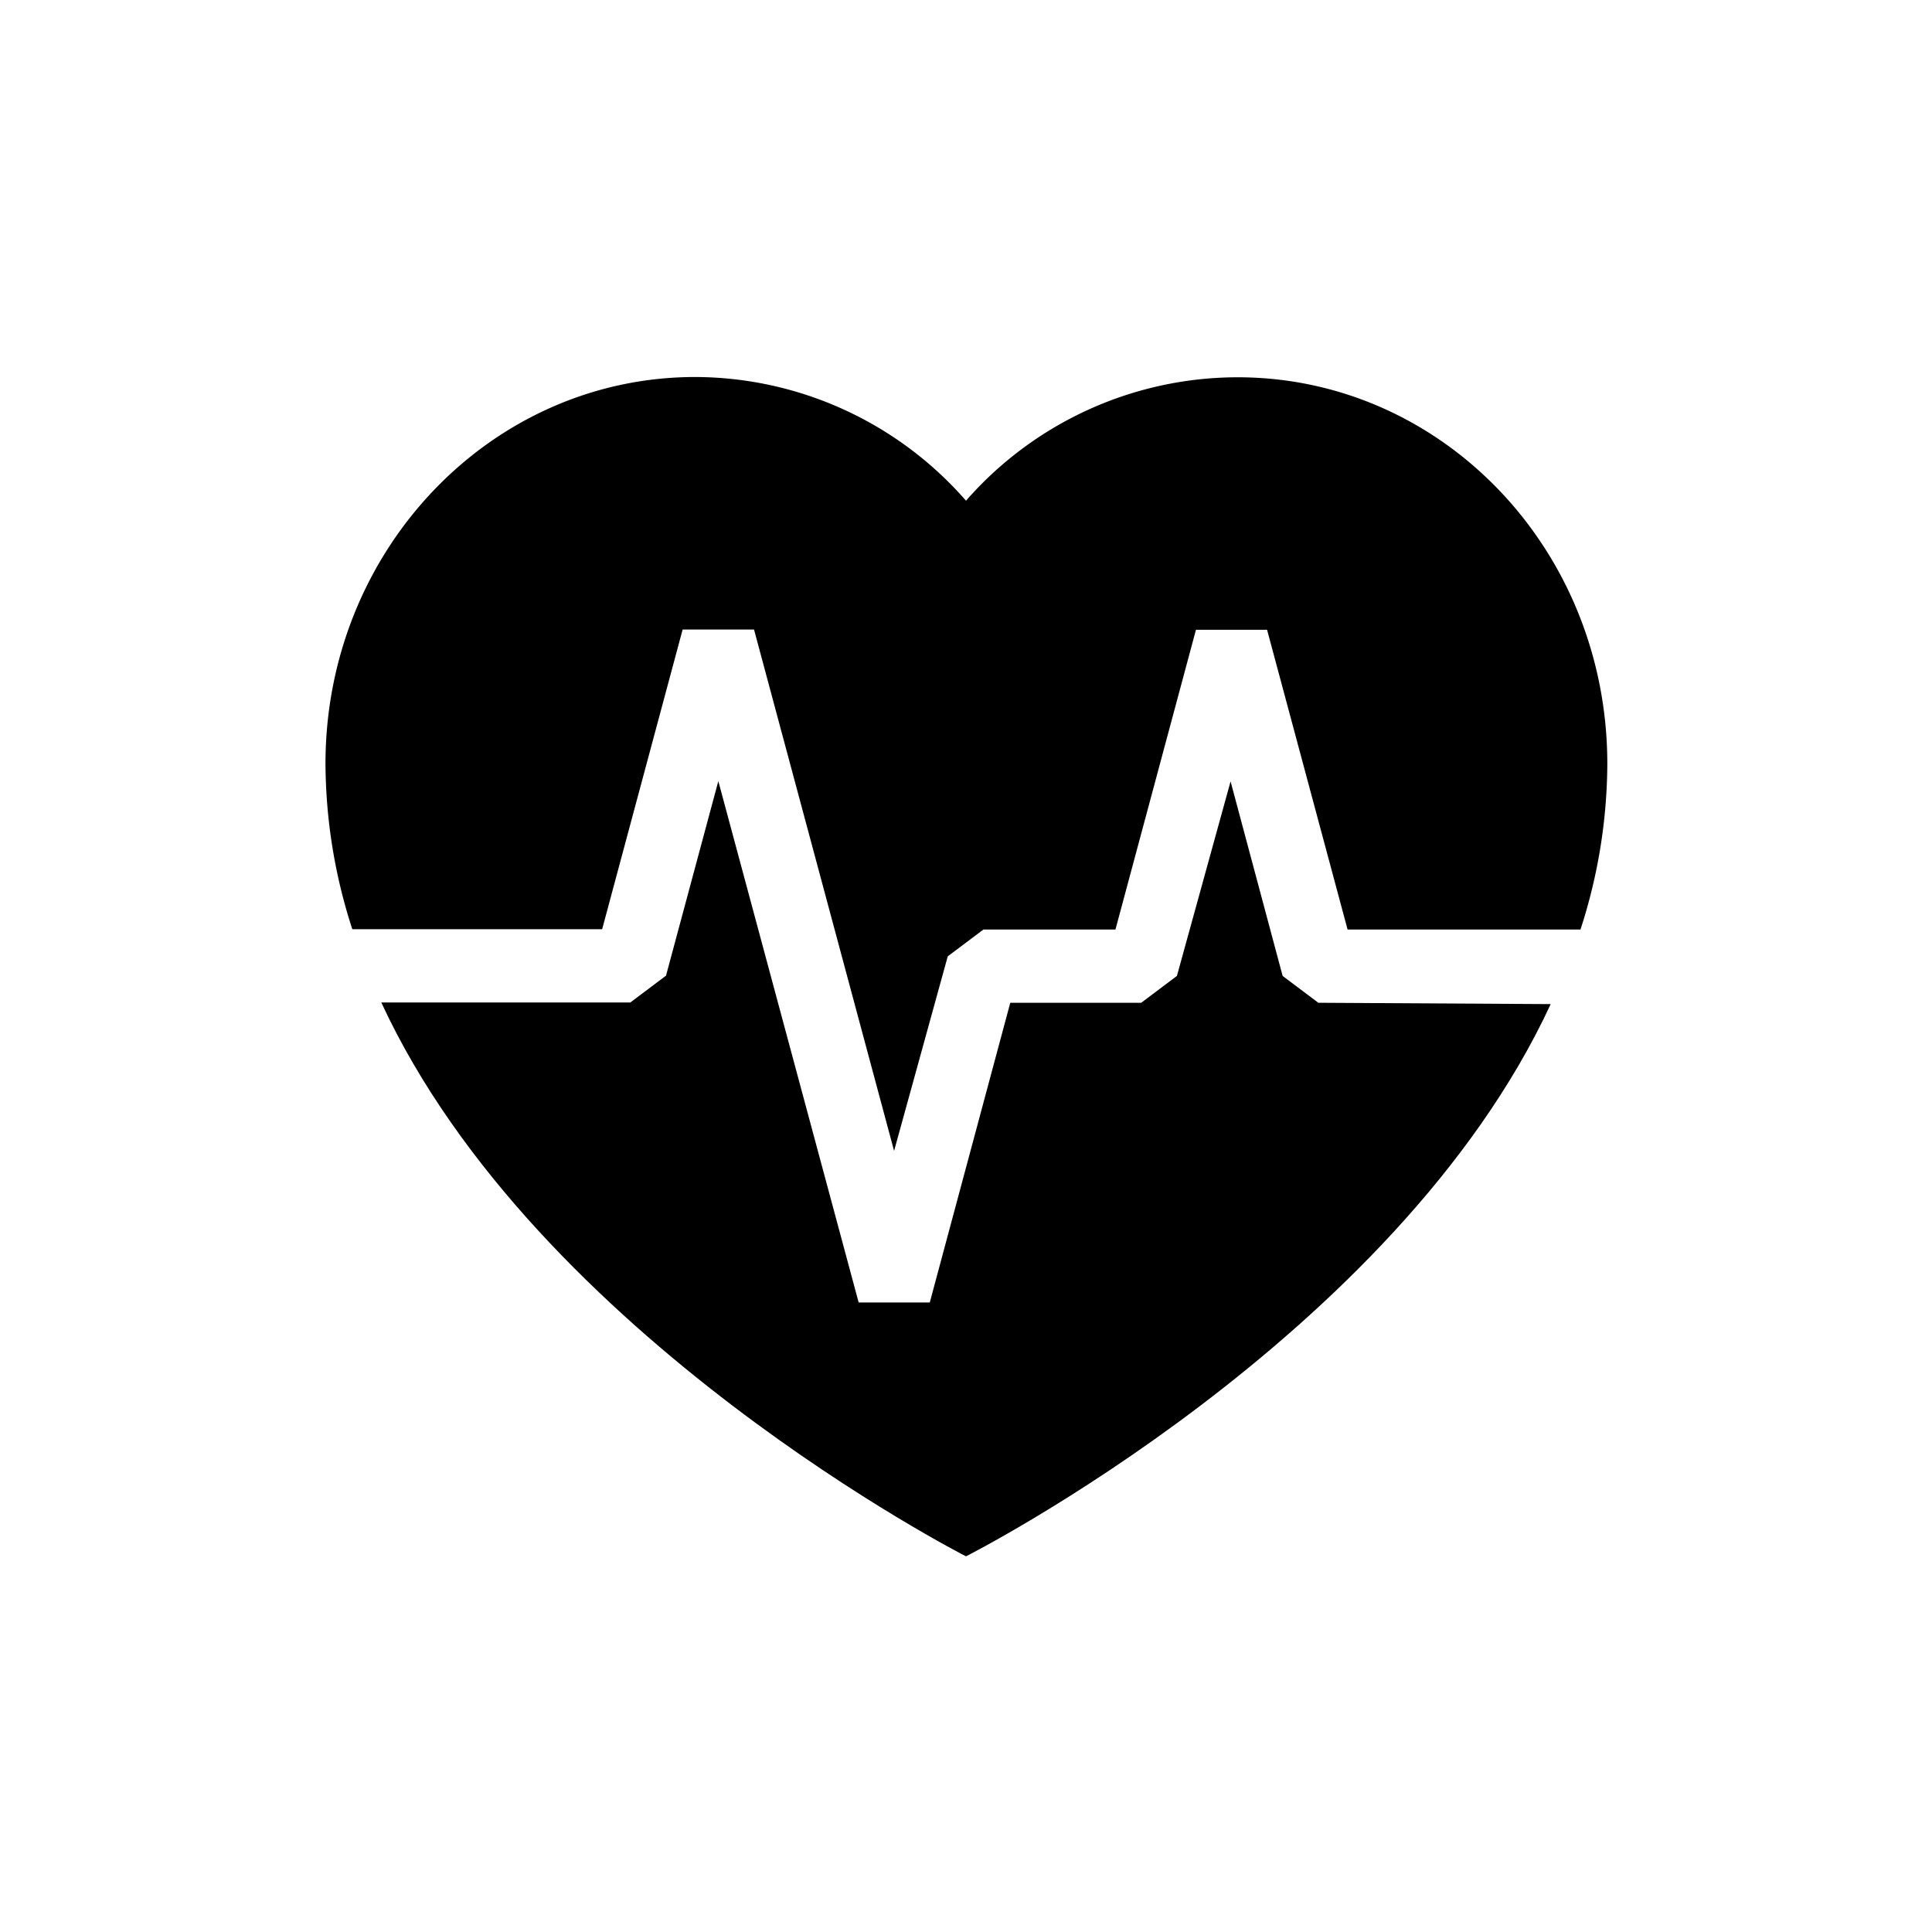
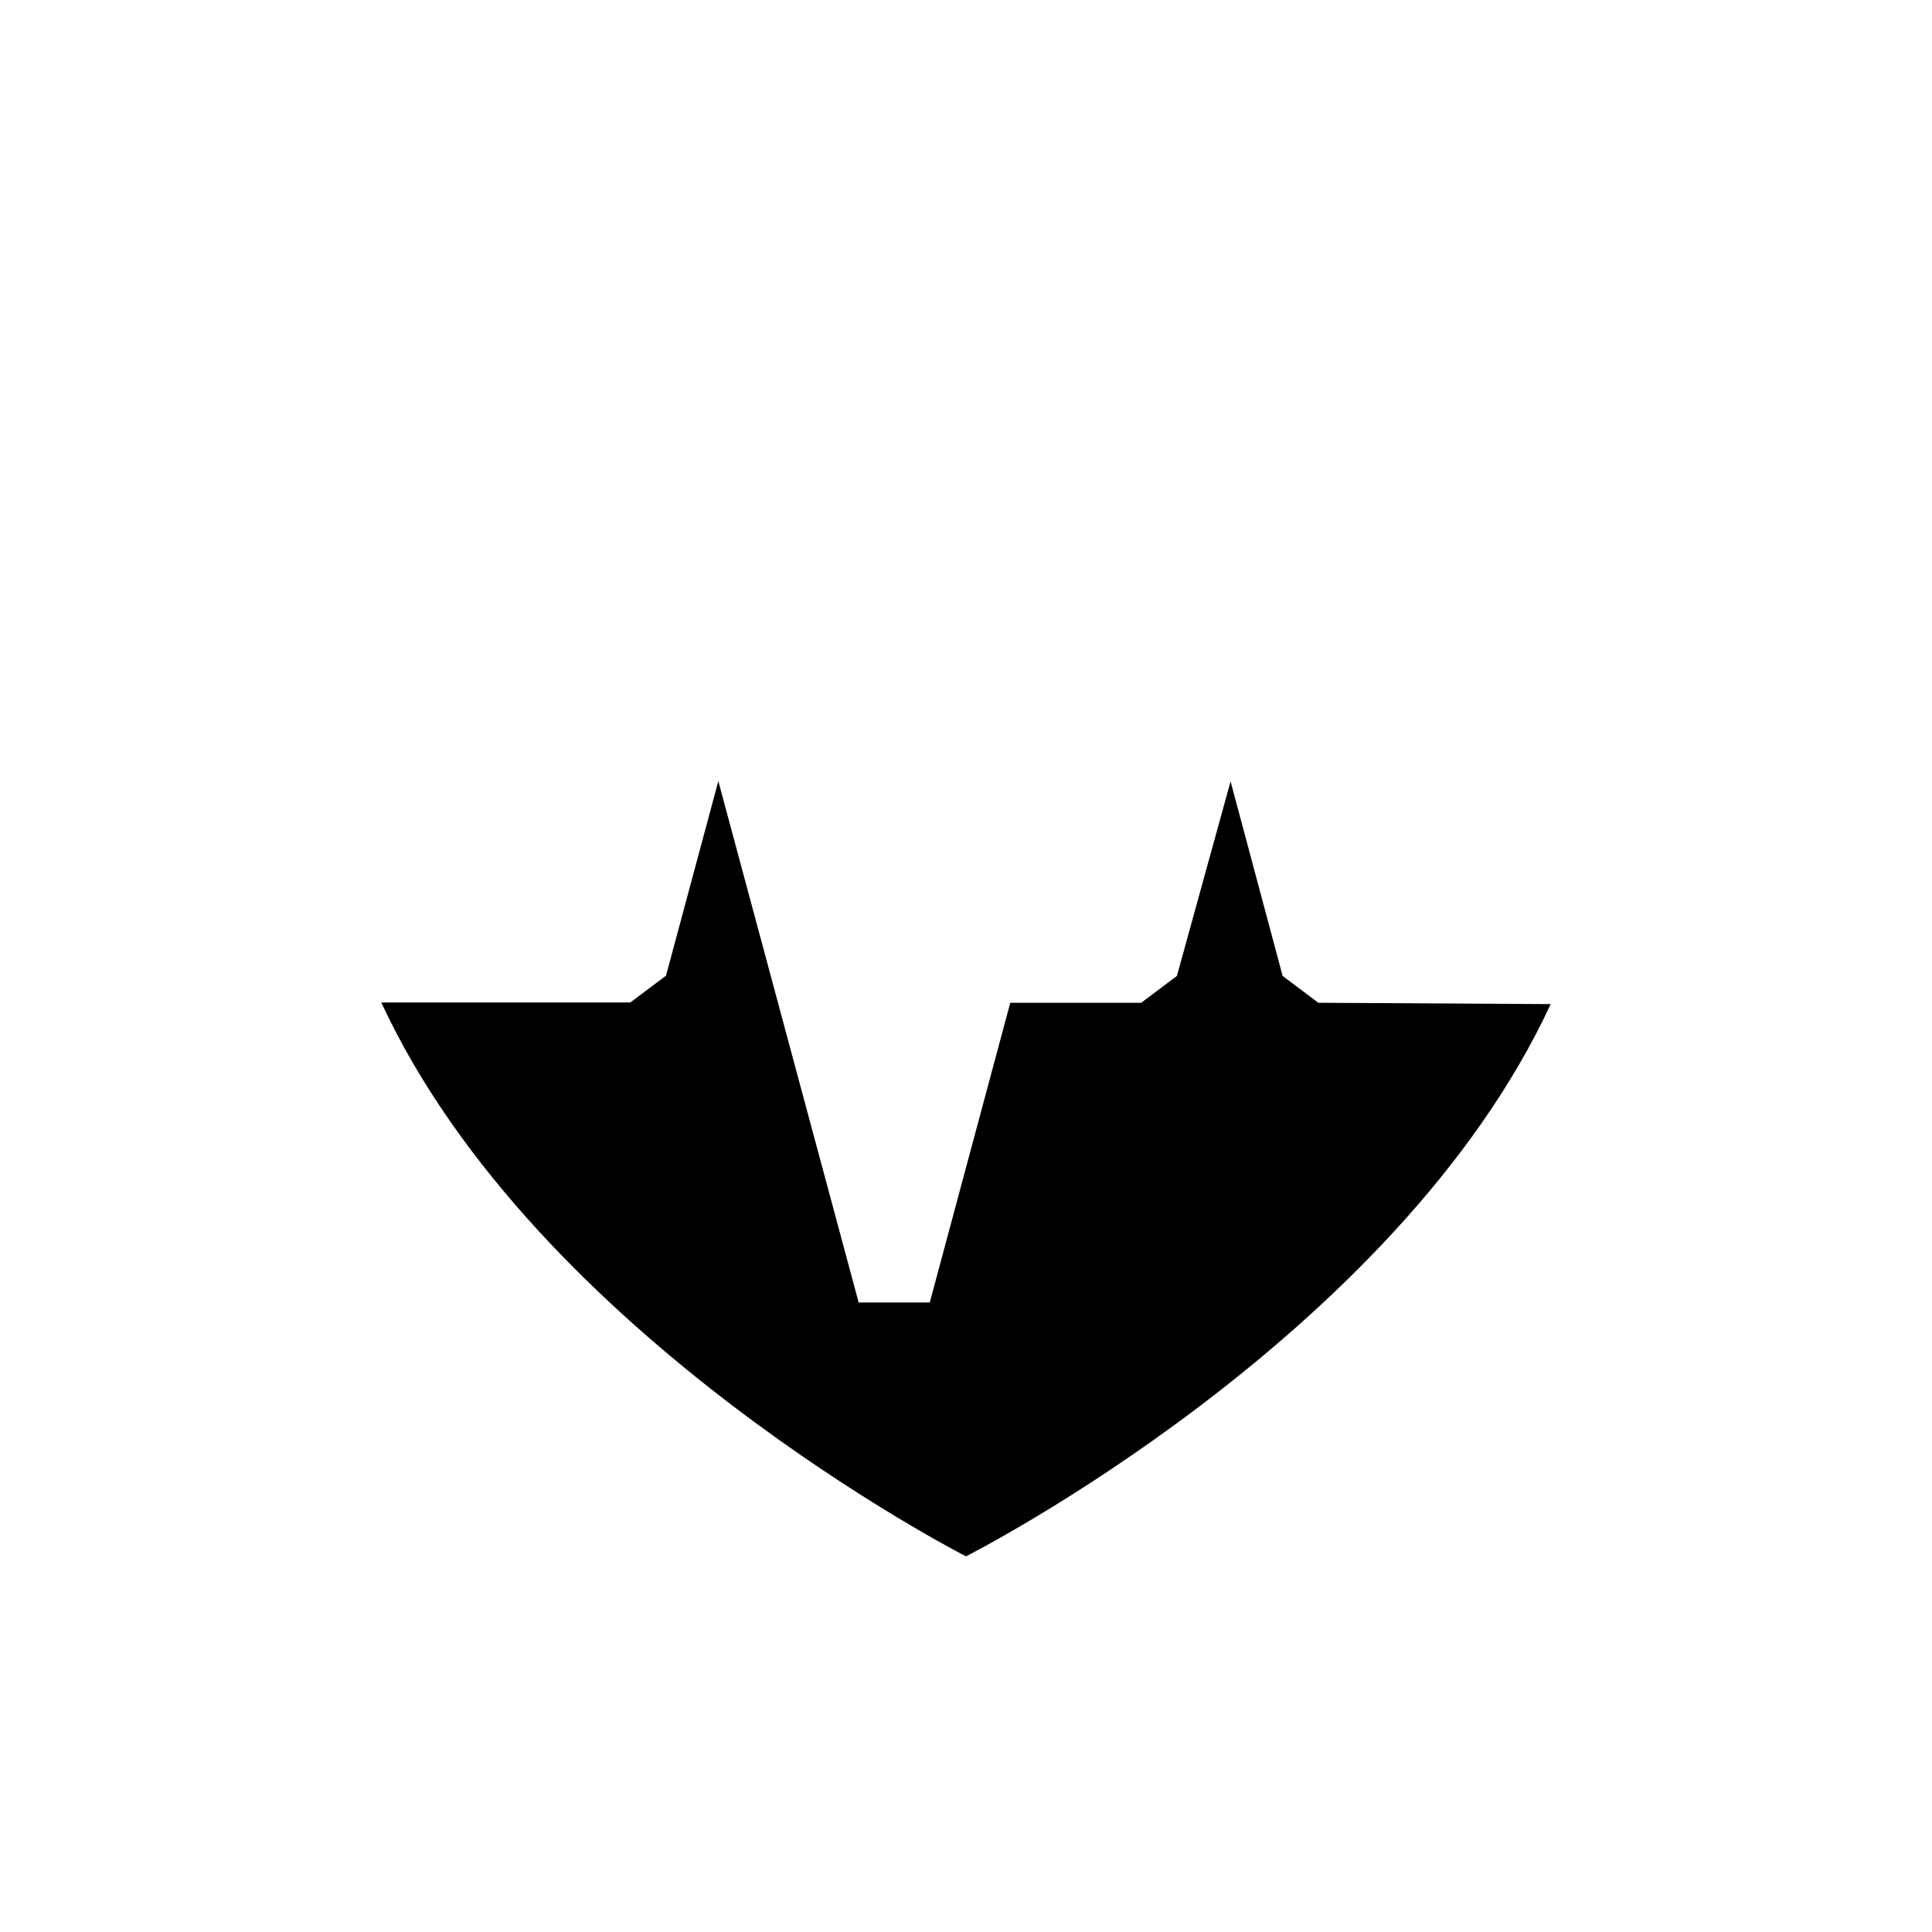
<svg xmlns="http://www.w3.org/2000/svg" fill="#000000" width="800px" height="800px" viewBox="0 -8 72 72" id="Layer_1" data-name="Layer 1">
  <title>heartbeat</title>
  <path d="M49.13,29.37l-1.33-1-1.94-7.25-2,7.25-1.33,1H37.65l-3,11.17H32L26.77,21.11l-1.95,7.25-1.33,1H14.21C20,41.86,36,50,36,50s16-8.09,21.79-20.58Z" />
-   <path d="M22.44,26.63l3-11.17H28.1l5.22,19.43,2-7.25,1.33-1h4.92l3-11.17h2.65l3,11.17h8.68a20.18,20.18,0,0,0,1-6.17c0-8-6.17-14.41-13.78-14.41A13.46,13.46,0,0,0,36,10.66,13.44,13.44,0,0,0,25.91,6.05c-7.61,0-13.78,6.45-13.78,14.41a20.18,20.18,0,0,0,1,6.17Z" />
</svg>